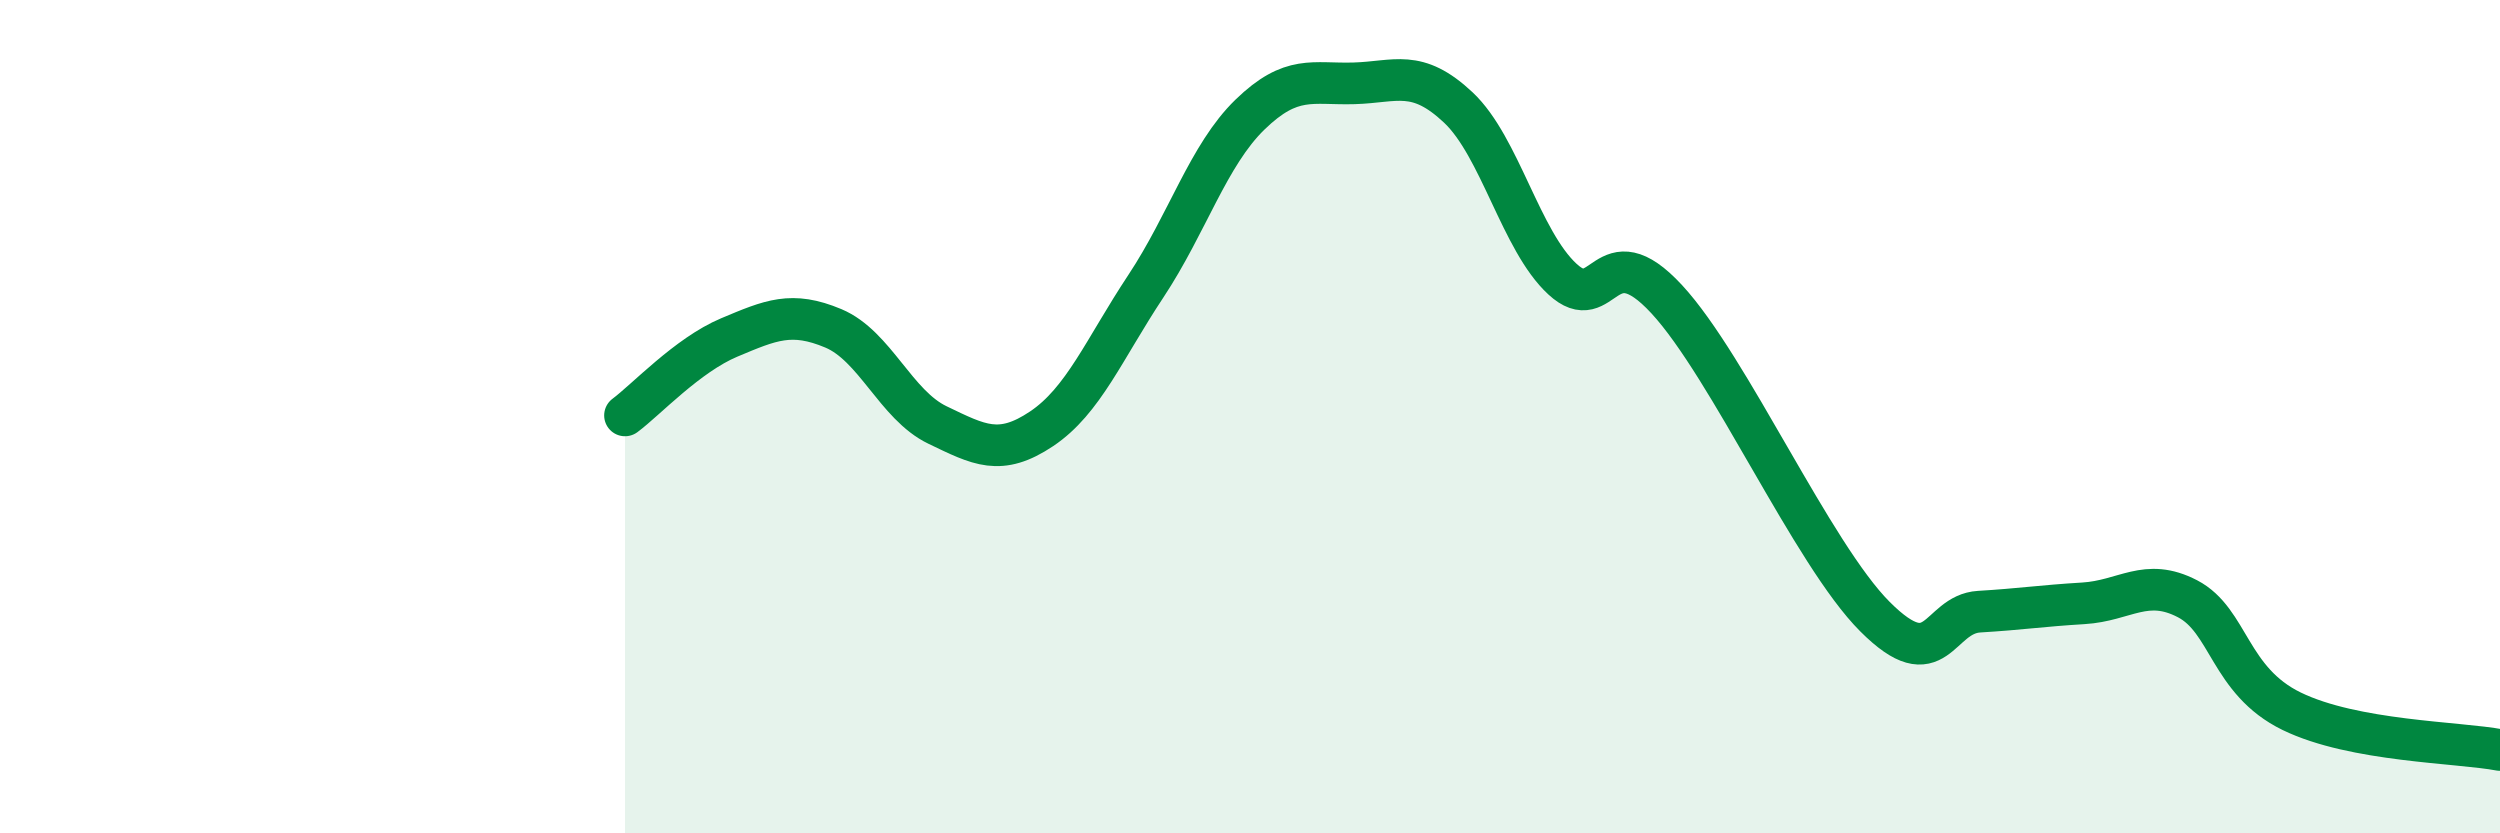
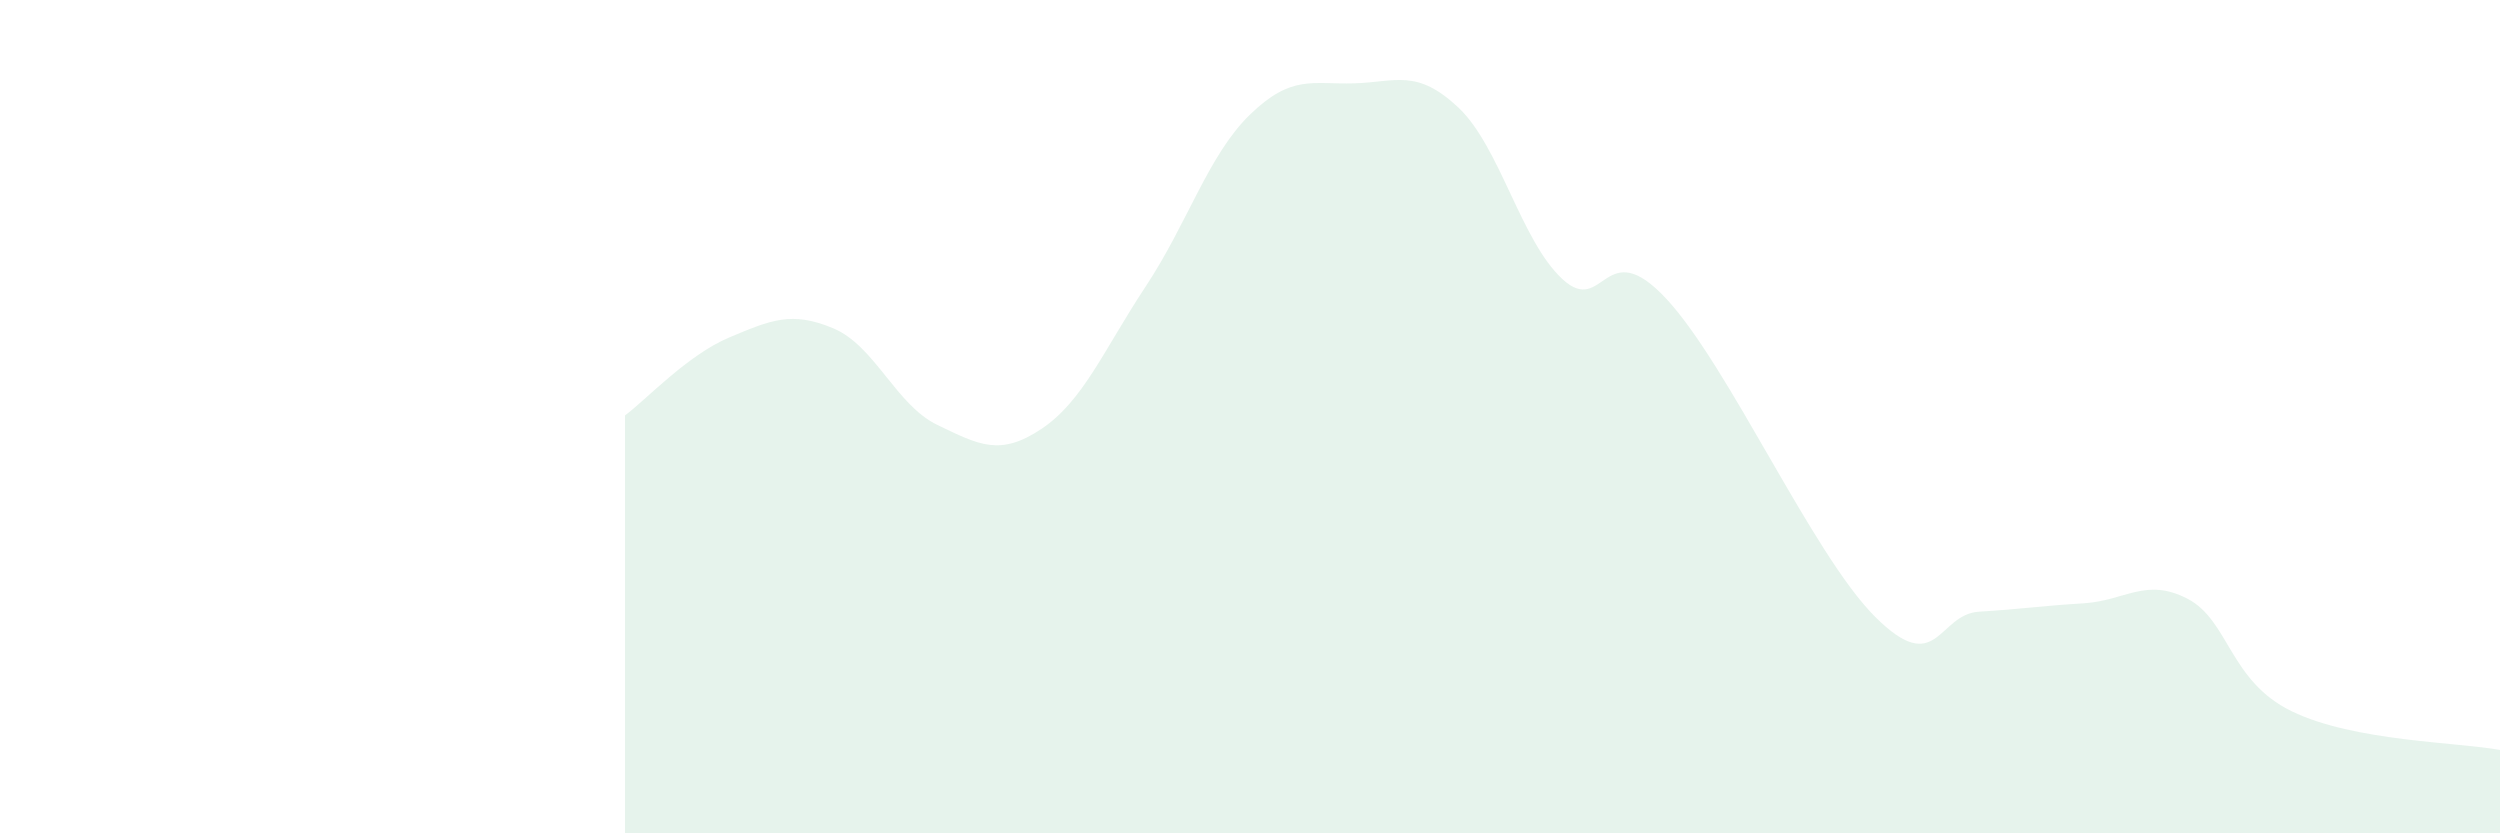
<svg xmlns="http://www.w3.org/2000/svg" width="60" height="20" viewBox="0 0 60 20">
  <path d="M 15,9.97 C 15.5,9.6 16.5,8.52 17.5,8.1 C 18.5,7.68 19,7.46 20,7.88 C 21,8.3 21.5,9.72 22.5,10.2 C 23.5,10.68 24,10.96 25,10.29 C 26,9.62 26.5,8.38 27.5,6.87 C 28.5,5.36 29,3.72 30,2.75 C 31,1.78 31.5,2.03 32.5,2 C 33.5,1.97 34,1.64 35,2.58 C 36,3.52 36.5,5.78 37.5,6.7 C 38.5,7.62 38.5,5.56 40,7.18 C 41.5,8.8 43.5,13.3 45,14.8 C 46.5,16.3 46.5,14.74 47.5,14.68 C 48.5,14.62 49,14.54 50,14.48 C 51,14.42 51.5,13.85 52.5,14.37 C 53.5,14.89 53.5,16.34 55,17.07 C 56.5,17.8 59,17.81 60,18L60 20L15 20Z" fill="#008740" opacity="0.1" stroke-linecap="round" stroke-linejoin="round" />
-   <path d="M 15,9.97 C 15.5,9.6 16.5,8.52 17.5,8.1 C 18.5,7.68 19,7.46 20,7.88 C 21,8.3 21.5,9.72 22.5,10.2 C 23.5,10.68 24,10.96 25,10.29 C 26,9.62 26.5,8.38 27.5,6.87 C 28.5,5.36 29,3.72 30,2.75 C 31,1.78 31.5,2.03 32.5,2 C 33.5,1.97 34,1.64 35,2.58 C 36,3.52 36.5,5.78 37.5,6.7 C 38.5,7.62 38.5,5.56 40,7.18 C 41.5,8.8 43.5,13.3 45,14.8 C 46.5,16.3 46.5,14.74 47.5,14.68 C 48.5,14.62 49,14.54 50,14.48 C 51,14.42 51.5,13.85 52.5,14.37 C 53.5,14.89 53.5,16.34 55,17.07 C 56.5,17.8 59,17.81 60,18" stroke="#008740" stroke-width="1" fill="none" stroke-linecap="round" stroke-linejoin="round" />
</svg>